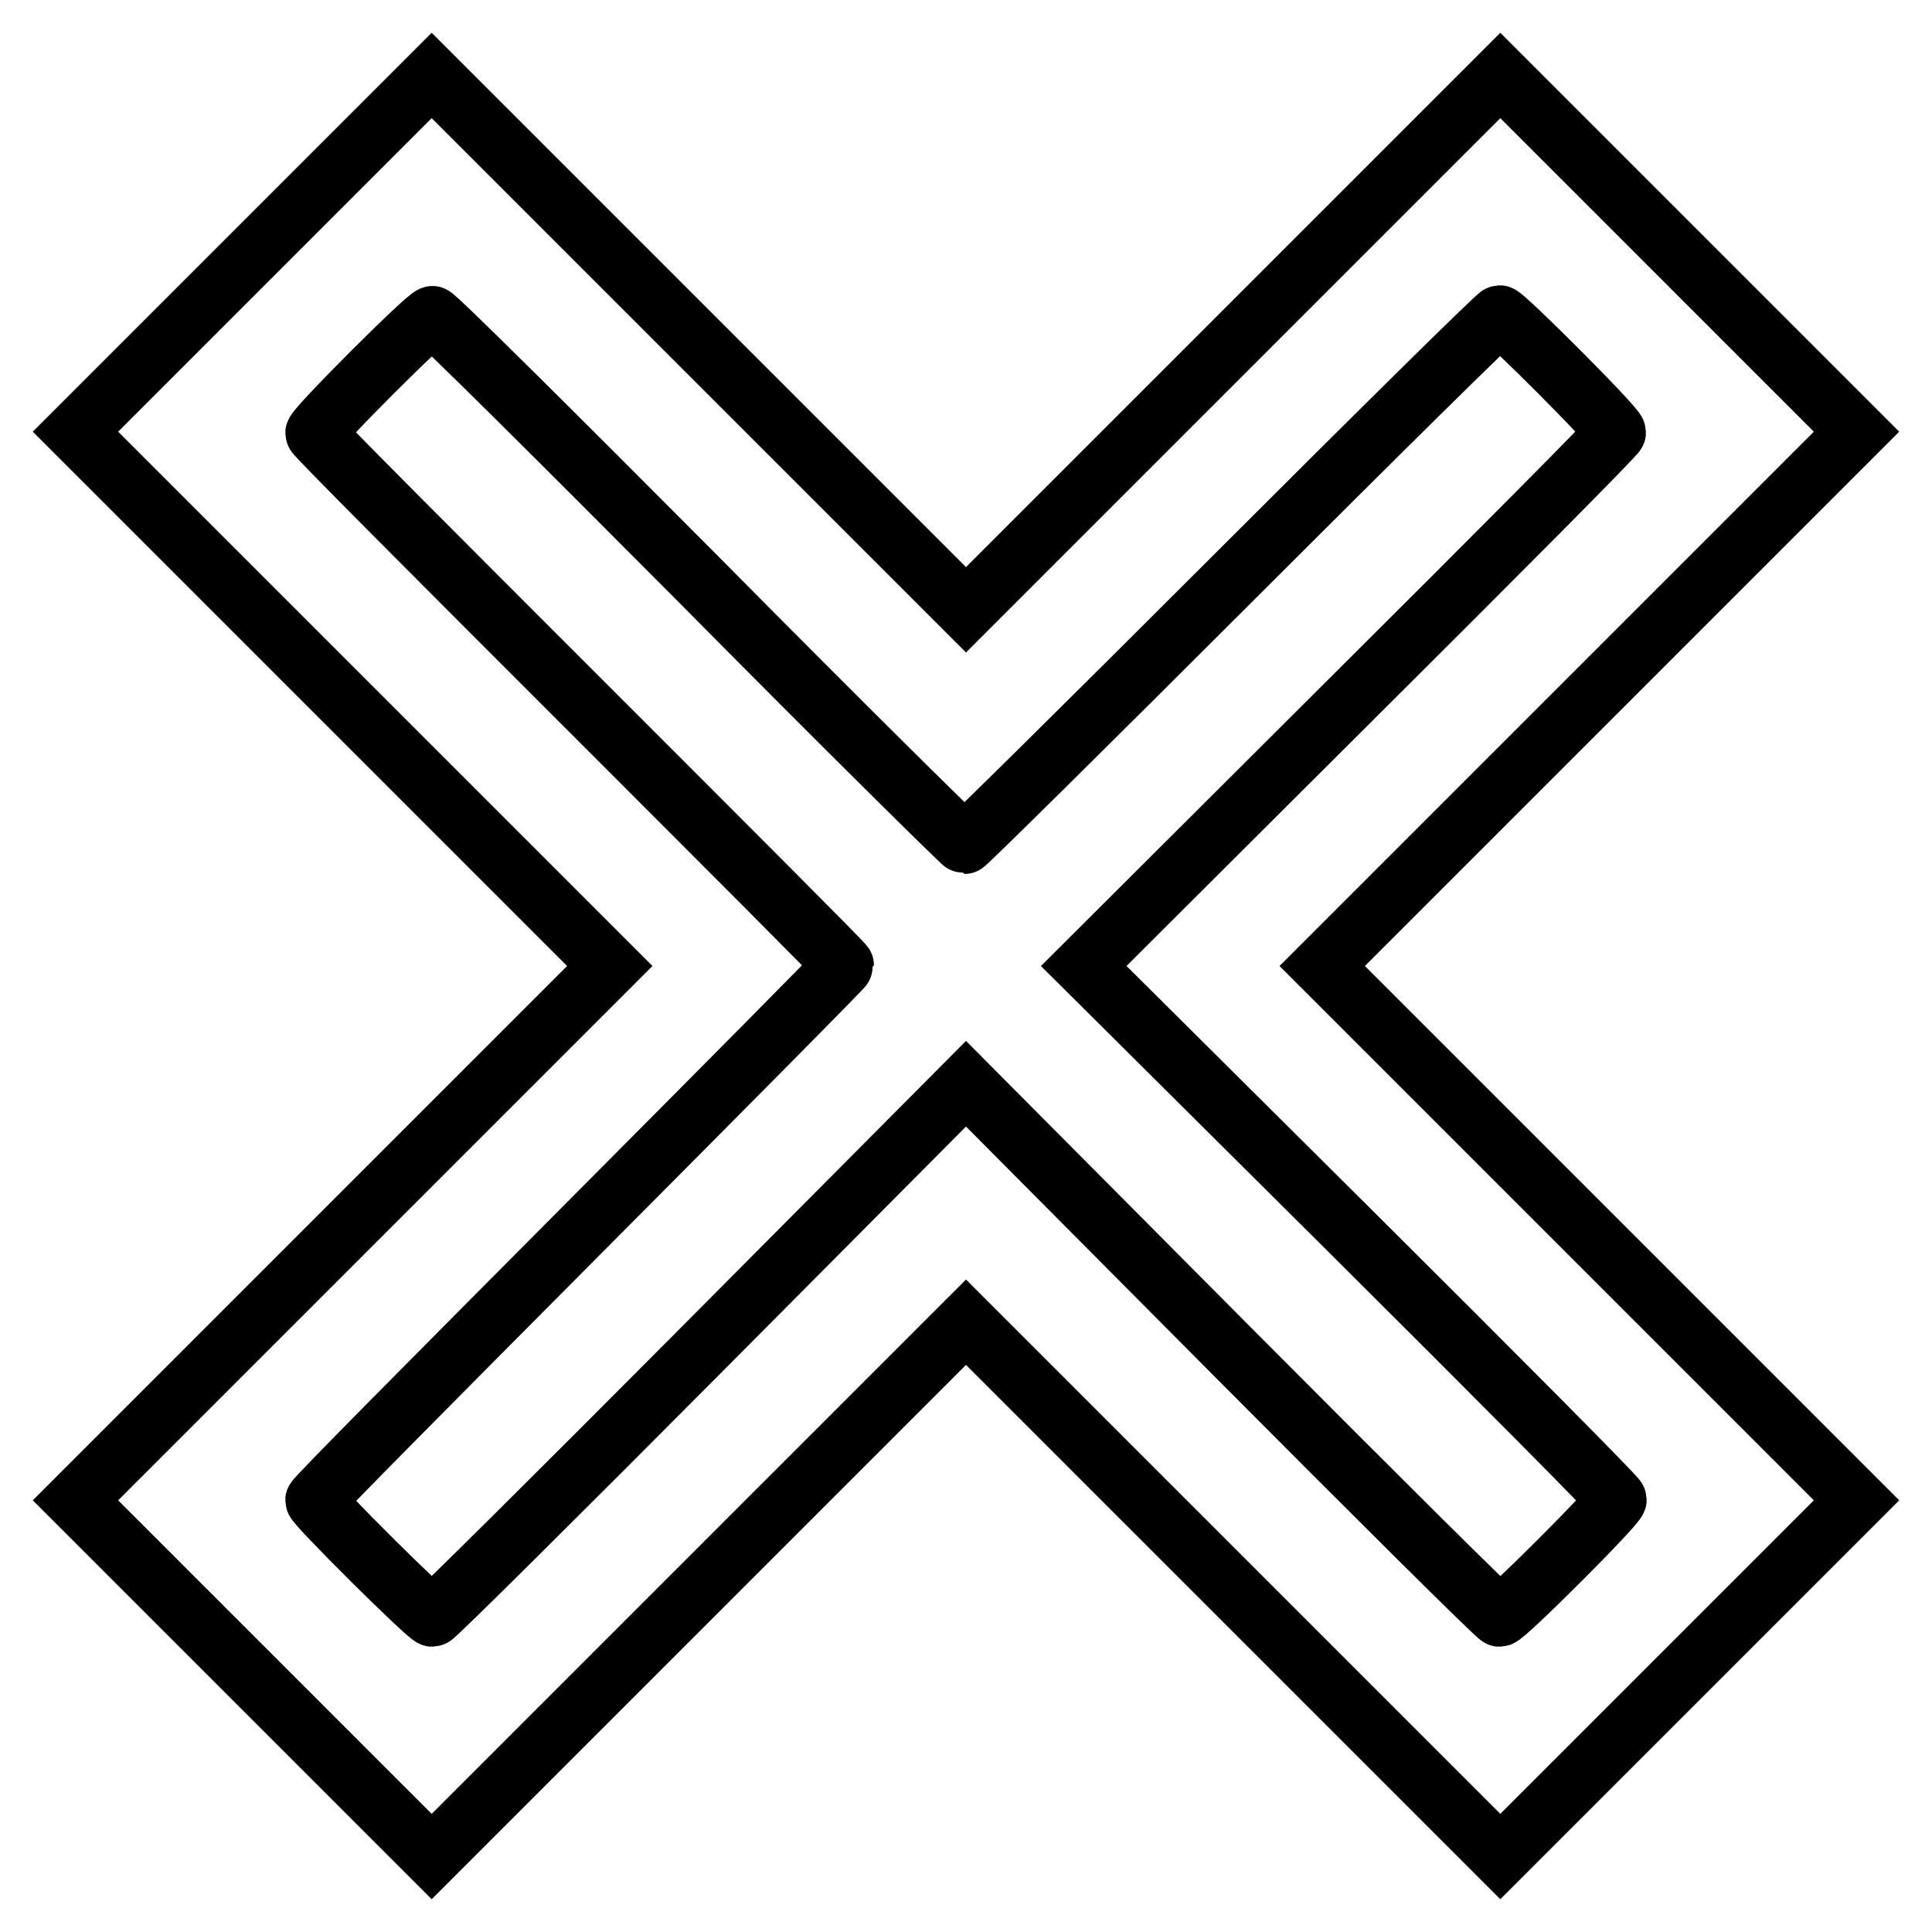
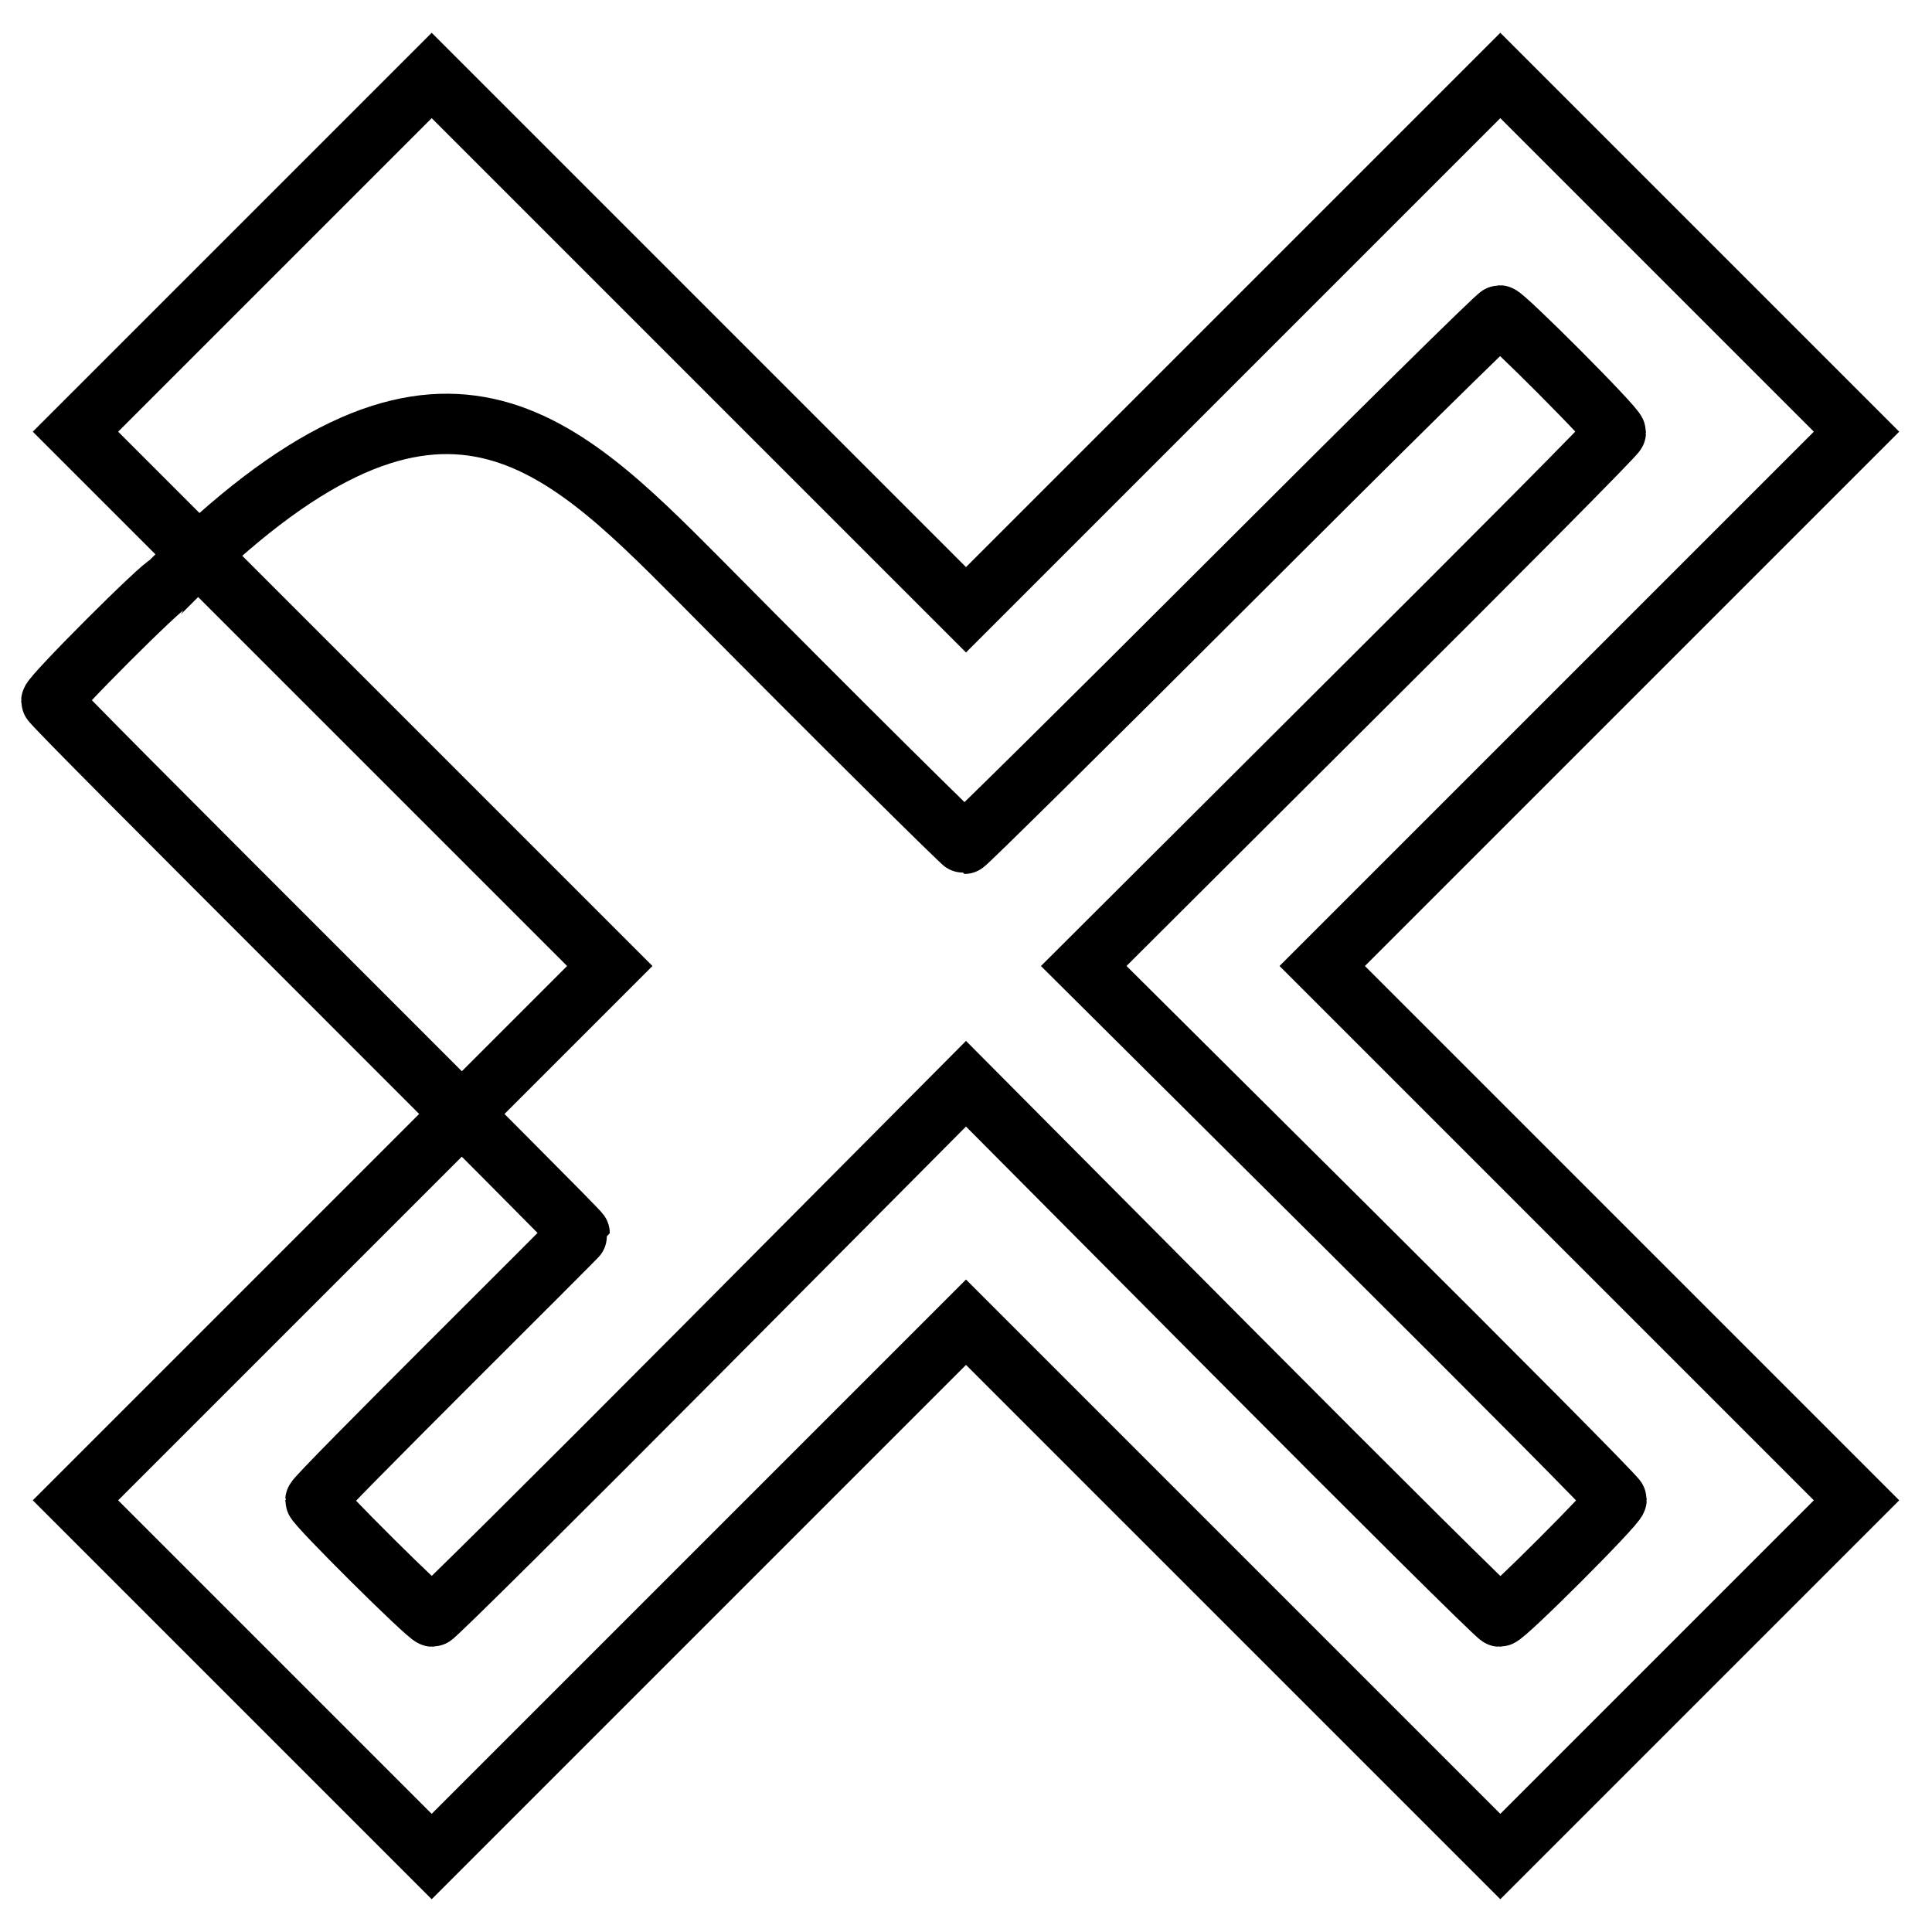
<svg xmlns="http://www.w3.org/2000/svg" version="1.1" x="0px" y="0px" viewBox="0 0 256 256" enable-background="new 0 0 256 256" xml:space="preserve">
  <g>
    <g>
      <g>
-         <path stroke-width="8" fill-opacity="0" stroke="#000000" d="M33.6,33.6L10,57.2l35.4,35.4L80.8,128l-35.4,35.4L10,198.8l23.6,23.6L57.2,246l35.4-35.4l35.4-35.4l35.4,35.4l35.4,35.4l23.6-23.6l23.6-23.6l-35.4-35.4L175.2,128l35.4-35.4L246,57.2l-23.6-23.6L198.8,10l-35.4,35.4L128,80.8L92.6,45.4L57.2,10L33.6,33.6z M92.6,76.8c19.1,19.3,35,35,35.2,35c0.2,0,16.2-15.8,35.4-35c19.3-19.3,35.2-35,35.5-35c0.6,0,15.4,14.8,15.4,15.5c0,0.3-15.9,16.3-35.3,35.6L143.6,128l35.3,35.1c19.4,19.3,35.3,35.3,35.3,35.6c0,0.7-14.8,15.5-15.5,15.5c-0.3,0-16.3-15.9-35.6-35.3L128,143.6l-35.1,35.3c-19.3,19.4-35.3,35.3-35.6,35.3c-0.6,0-15.5-14.8-15.5-15.4c0-0.3,15.8-16.2,35-35.5s35-35.2,35-35.4c0-0.2-15.8-16-35-35.2s-35-35-35-35.3c0-0.7,14.8-15.5,15.5-15.5C57.6,41.8,73.5,57.6,92.6,76.8z" />
+         <path stroke-width="8" fill-opacity="0" stroke="#000000" d="M33.6,33.6L10,57.2l35.4,35.4L80.8,128l-35.4,35.4L10,198.8l23.6,23.6L57.2,246l35.4-35.4l35.4-35.4l35.4,35.4l35.4,35.4l23.6-23.6l23.6-23.6l-35.4-35.4L175.2,128l35.4-35.4L246,57.2l-23.6-23.6L198.8,10l-35.4,35.4L128,80.8L92.6,45.4L57.2,10L33.6,33.6z M92.6,76.8c19.1,19.3,35,35,35.2,35c0.2,0,16.2-15.8,35.4-35c19.3-19.3,35.2-35,35.5-35c0.6,0,15.4,14.8,15.4,15.5c0,0.3-15.9,16.3-35.3,35.6L143.6,128l35.3,35.1c19.4,19.3,35.3,35.3,35.3,35.6c0,0.7-14.8,15.5-15.5,15.5c-0.3,0-16.3-15.9-35.6-35.3L128,143.6l-35.1,35.3c-19.3,19.4-35.3,35.3-35.6,35.3c-0.6,0-15.5-14.8-15.5-15.4s35-35.2,35-35.4c0-0.2-15.8-16-35-35.2s-35-35-35-35.3c0-0.7,14.8-15.5,15.5-15.5C57.6,41.8,73.5,57.6,92.6,76.8z" />
      </g>
    </g>
  </g>
</svg>